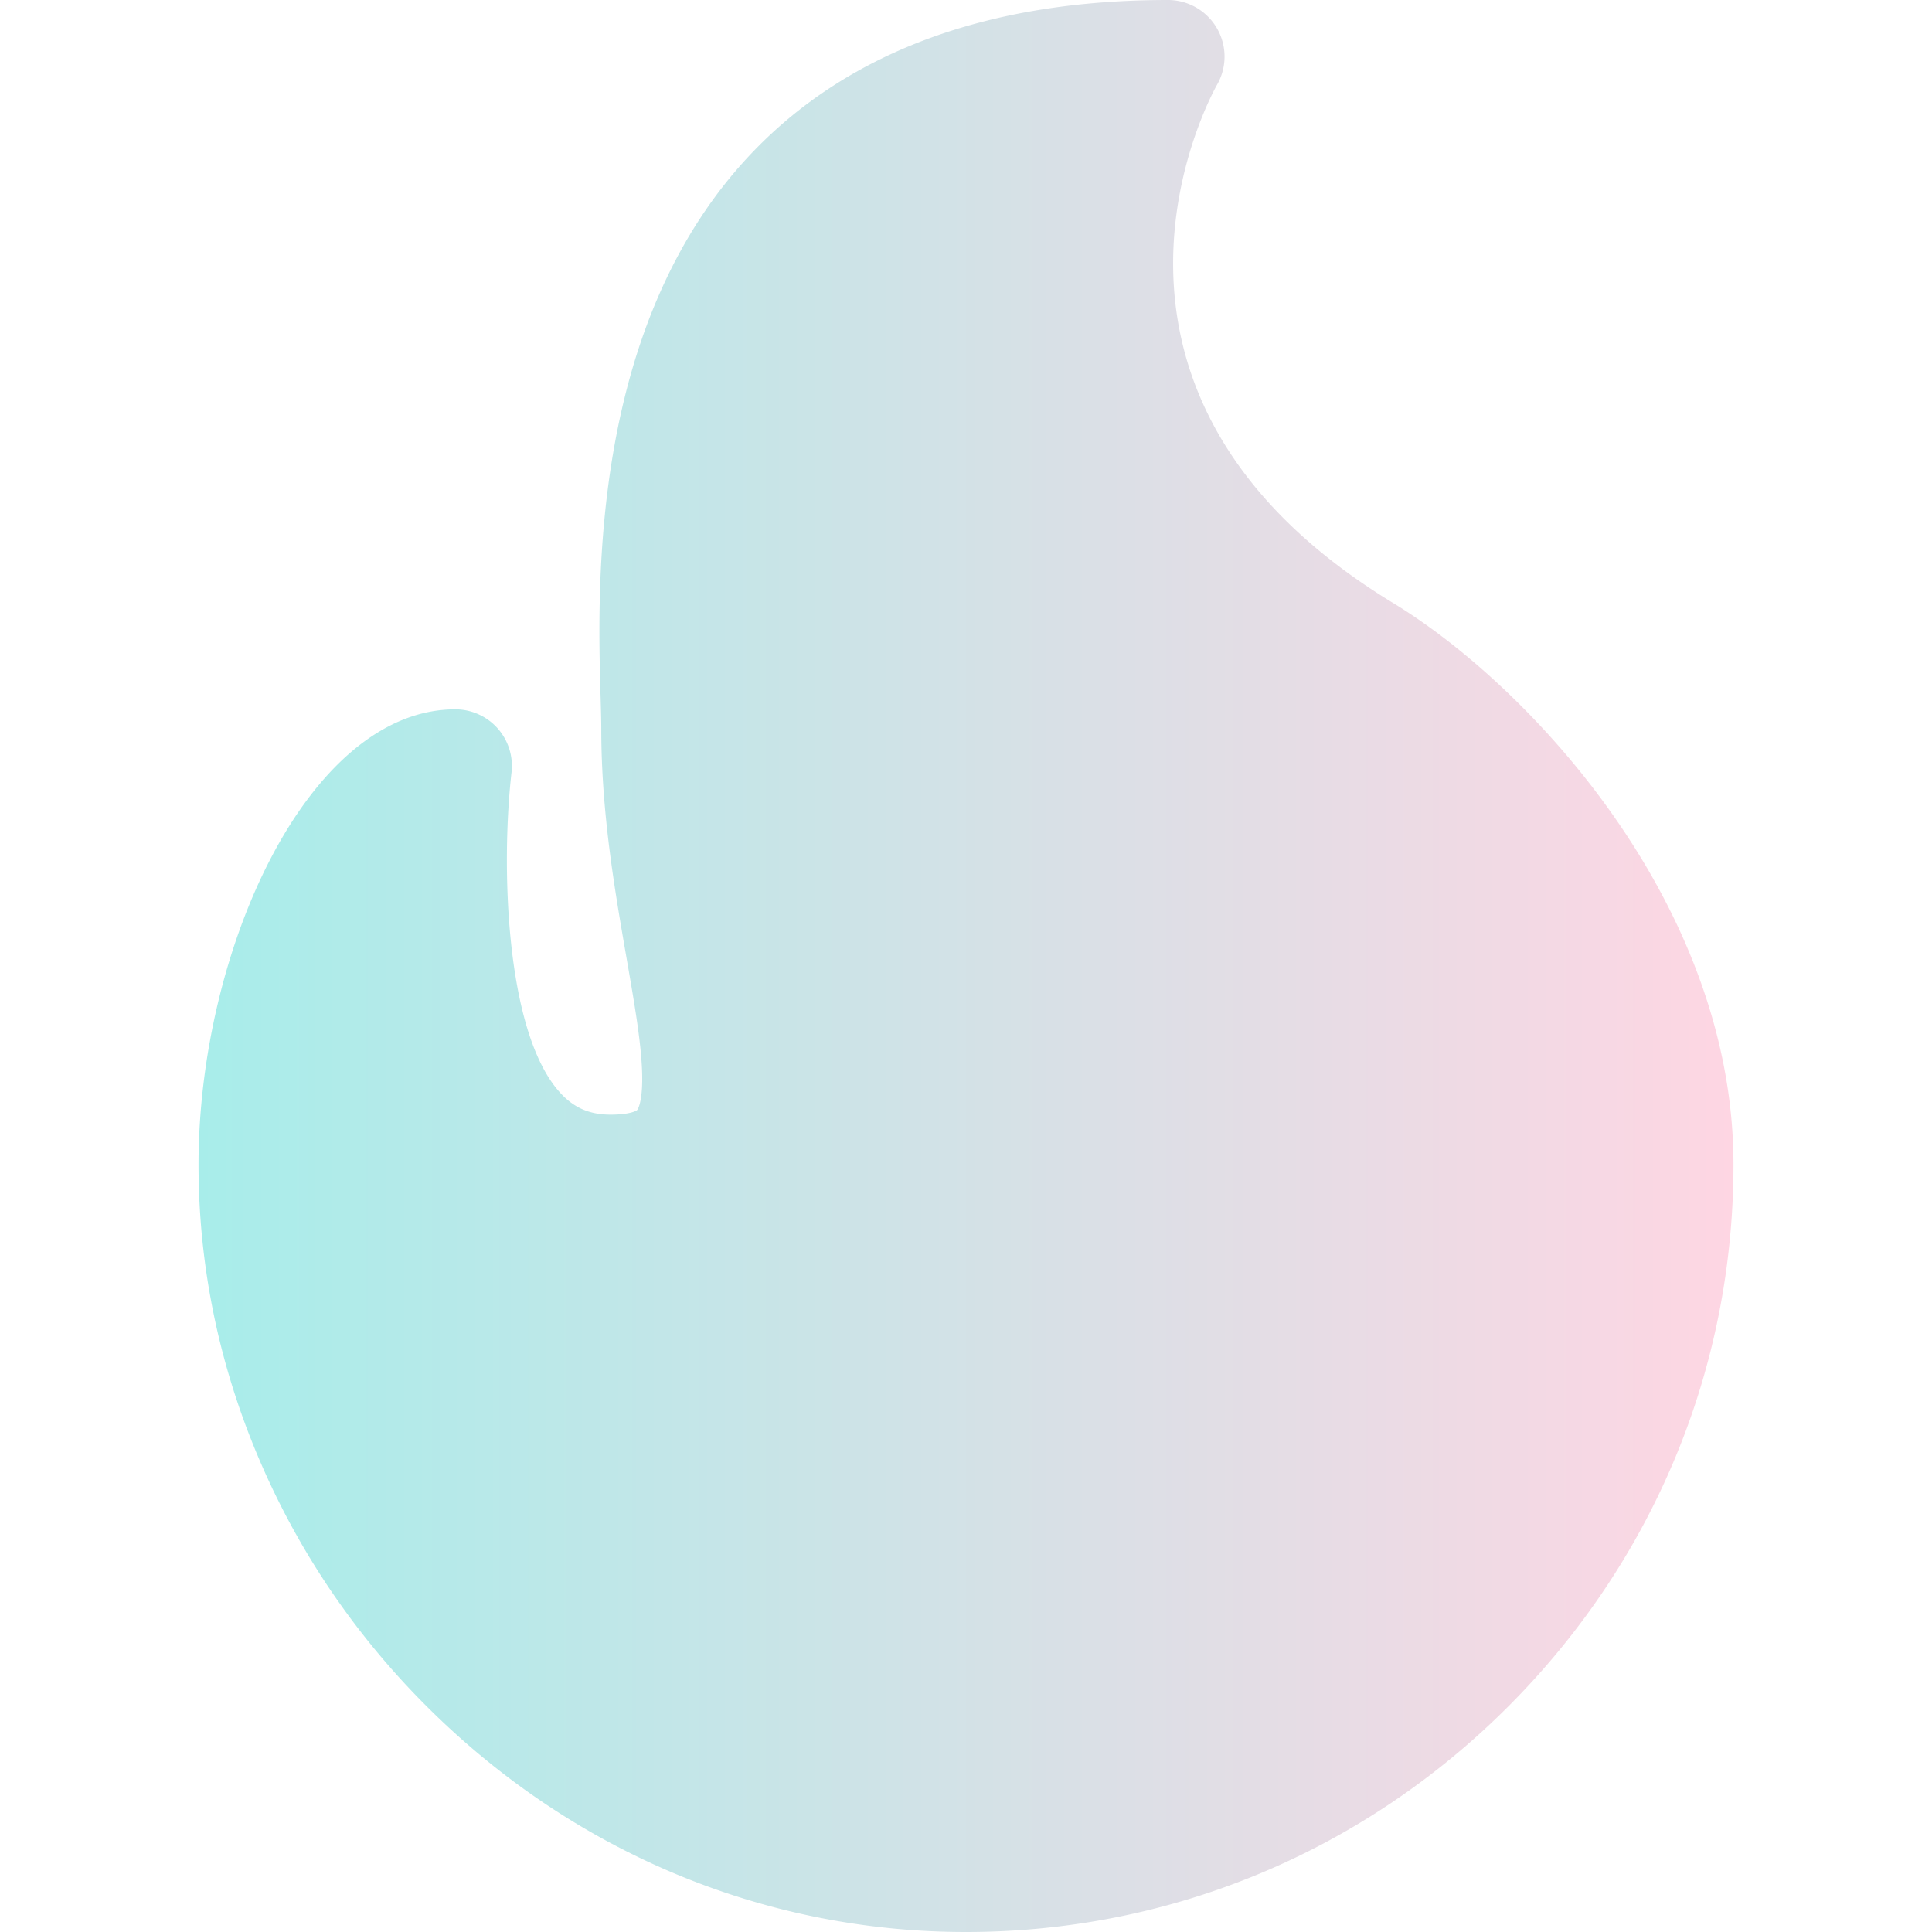
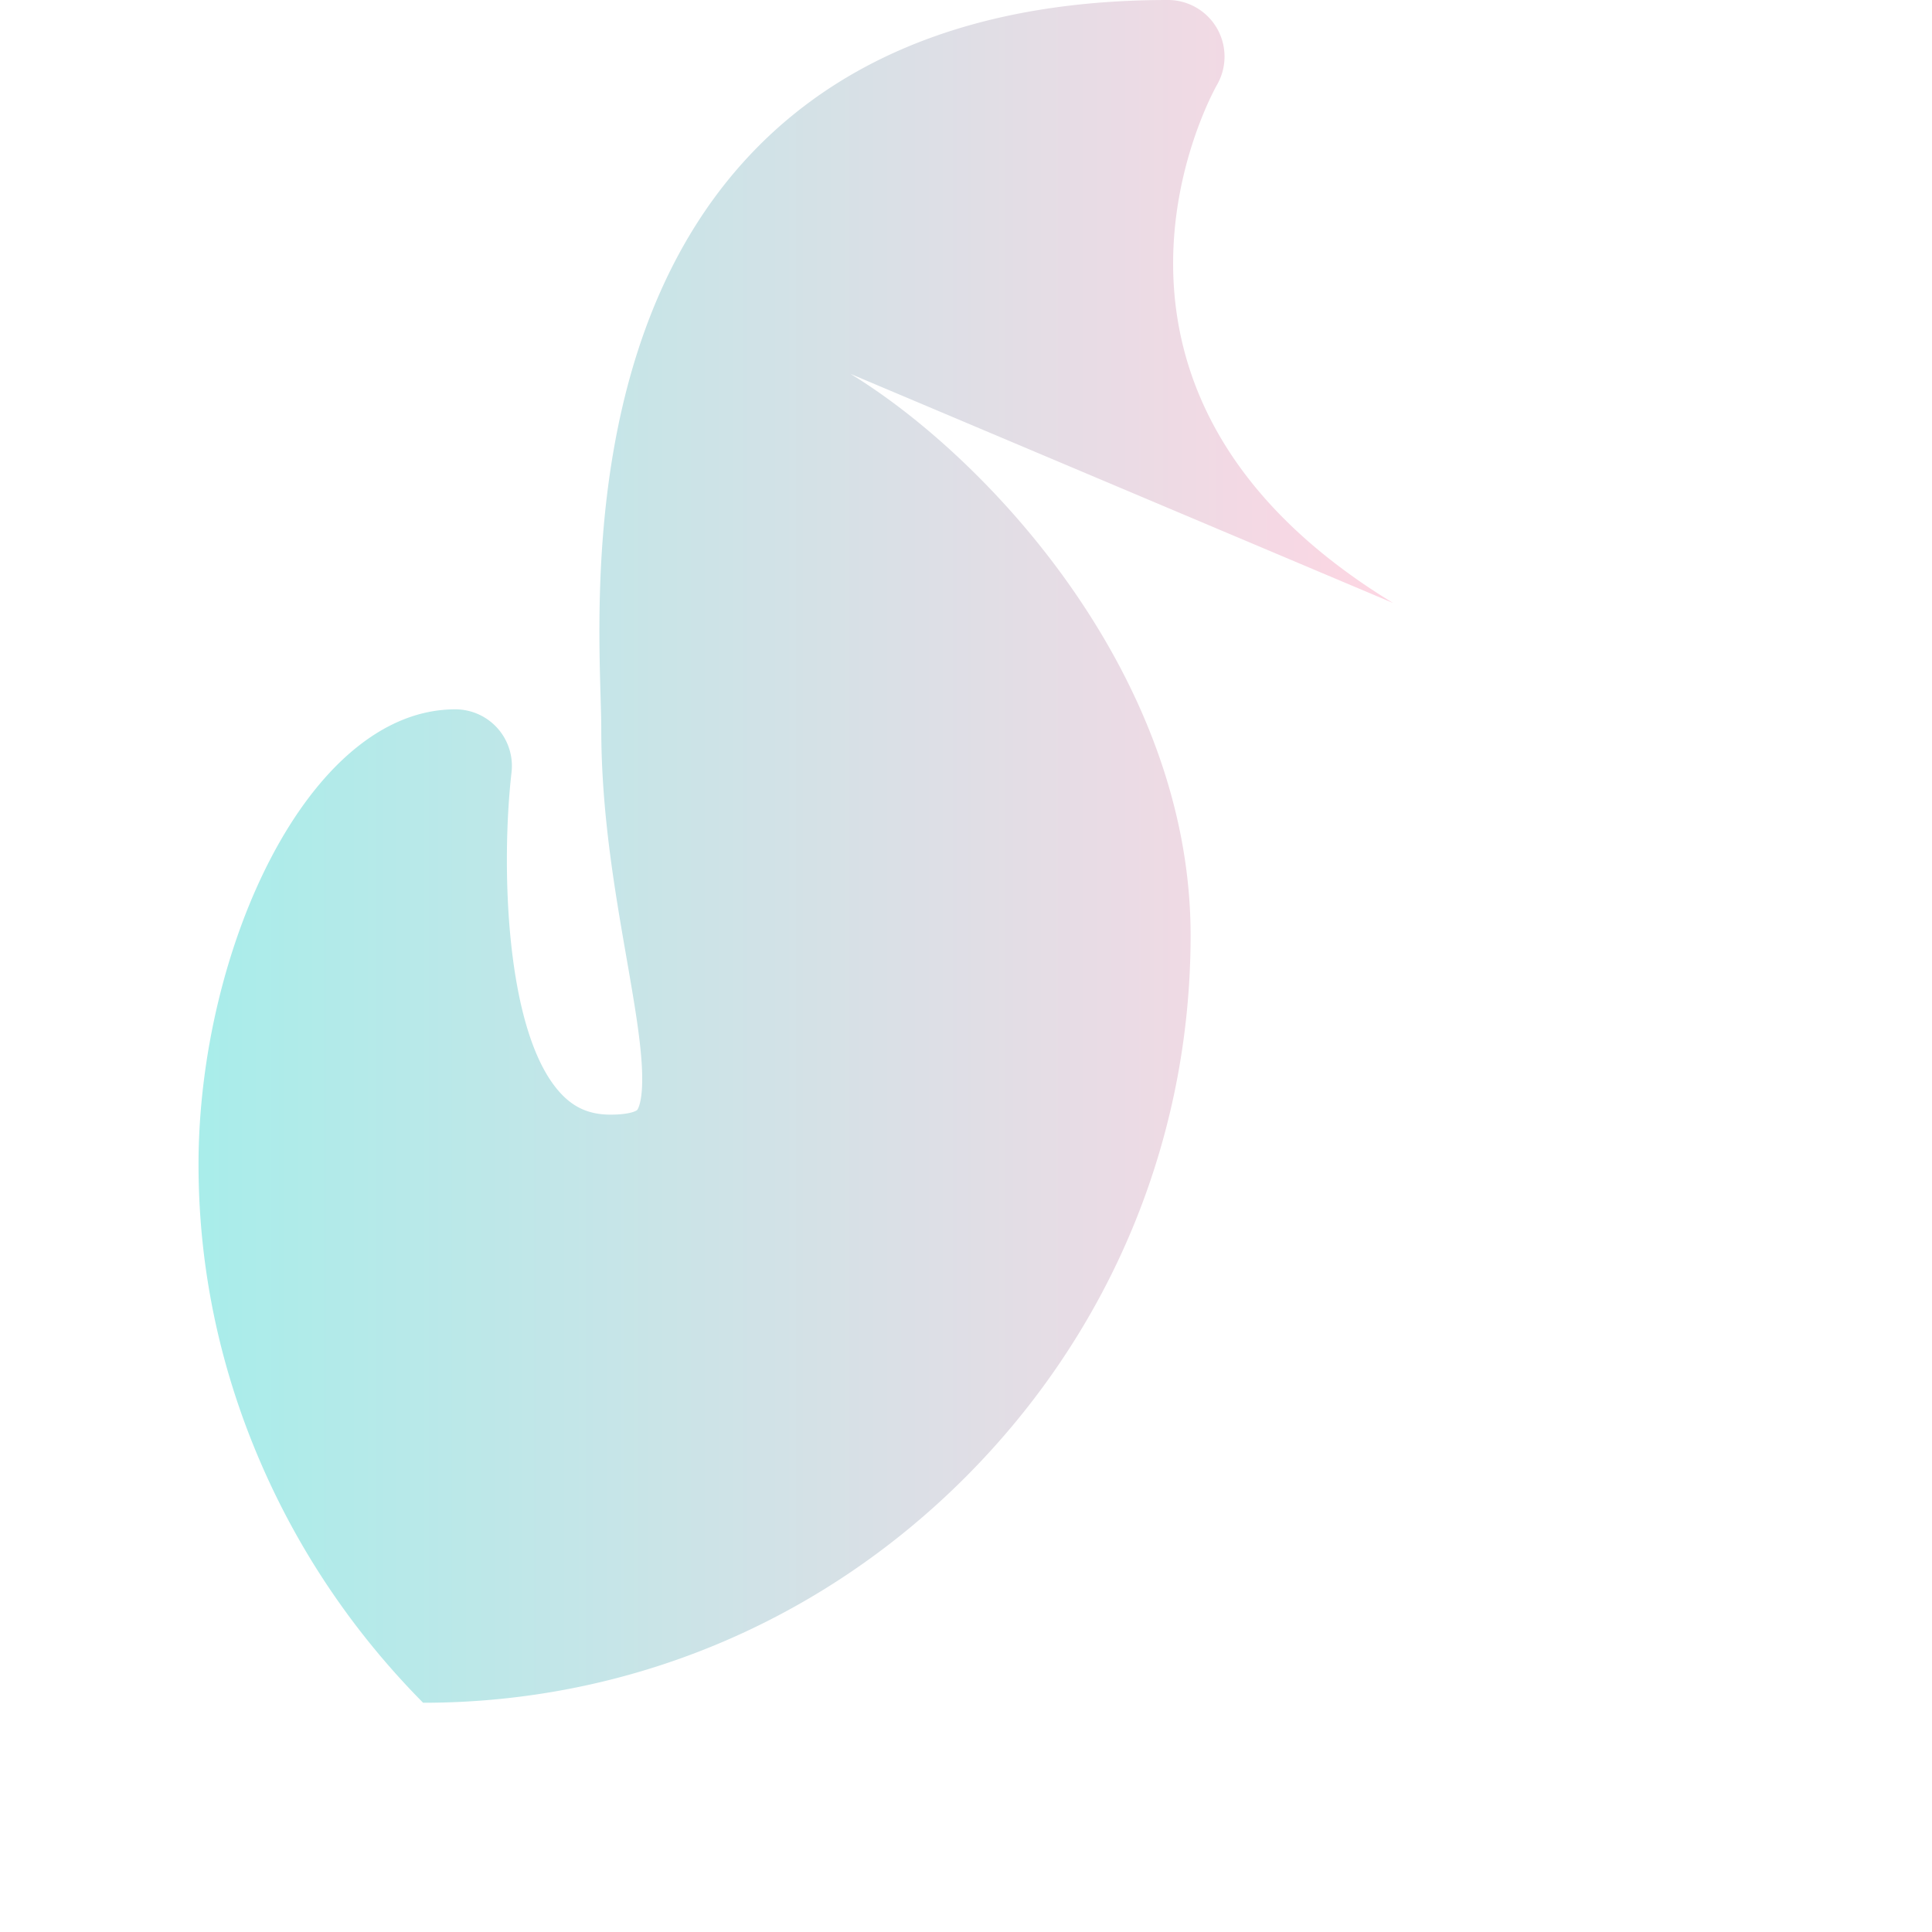
<svg xmlns="http://www.w3.org/2000/svg" id="Capa_1" x="0" y="0" version="1.1" viewBox="0 0 512 512" width="200" height="200">
-   <path d="M369.214 159.814c-91.389-55.601-48.533-134.078-46.693-137.34A14.999 14.999 0 0 0 309.515 0c-47.043 0-83.881 13.366-109.49 39.729-43.759 45.044-41.729 115.151-40.862 145.088.097 3.317.179 6.182.179 8.311 0 22.228 3.566 42.748 6.713 60.854 2.028 11.668 3.779 21.744 4.091 29.664.333 8.482-1.216 10.424-1.281 10.503-.221.263-2.062 1.241-7.036 1.241-5.674 0-9.856-1.854-13.563-6.009-14.476-16.233-15.477-60.554-12.709-84.667a14.999 14.999 0 0 0-14.898-16.732c-38.945 0-68.047 63.688-68.047 120.632 0 26.769 5.385 52.991 16.004 77.94 10.266 24.119 24.904 45.885 43.512 64.696C150.877 490.425 201.97 512 255.993 512c54.242 0 105.321-21.27 143.831-59.889 38.41-38.521 59.564-89.482 59.564-143.499 0-68.921-53.927-126.746-90.174-148.798z" fill="url(&quot;#SvgjsLinearGradient1039&quot;)" />
+   <path d="M369.214 159.814c-91.389-55.601-48.533-134.078-46.693-137.34A14.999 14.999 0 0 0 309.515 0c-47.043 0-83.881 13.366-109.49 39.729-43.759 45.044-41.729 115.151-40.862 145.088.097 3.317.179 6.182.179 8.311 0 22.228 3.566 42.748 6.713 60.854 2.028 11.668 3.779 21.744 4.091 29.664.333 8.482-1.216 10.424-1.281 10.503-.221.263-2.062 1.241-7.036 1.241-5.674 0-9.856-1.854-13.563-6.009-14.476-16.233-15.477-60.554-12.709-84.667a14.999 14.999 0 0 0-14.898-16.732c-38.945 0-68.047 63.688-68.047 120.632 0 26.769 5.385 52.991 16.004 77.94 10.266 24.119 24.904 45.885 43.512 64.696c54.242 0 105.321-21.27 143.831-59.889 38.41-38.521 59.564-89.482 59.564-143.499 0-68.921-53.927-126.746-90.174-148.798z" fill="url(&quot;#SvgjsLinearGradient1039&quot;)" />
  <defs>
    <linearGradient id="SvgjsLinearGradient1039">
      <stop stop-color="#a8edea" offset="0" />
      <stop stop-color="#fed6e3" offset="1" />
    </linearGradient>
  </defs>
</svg>